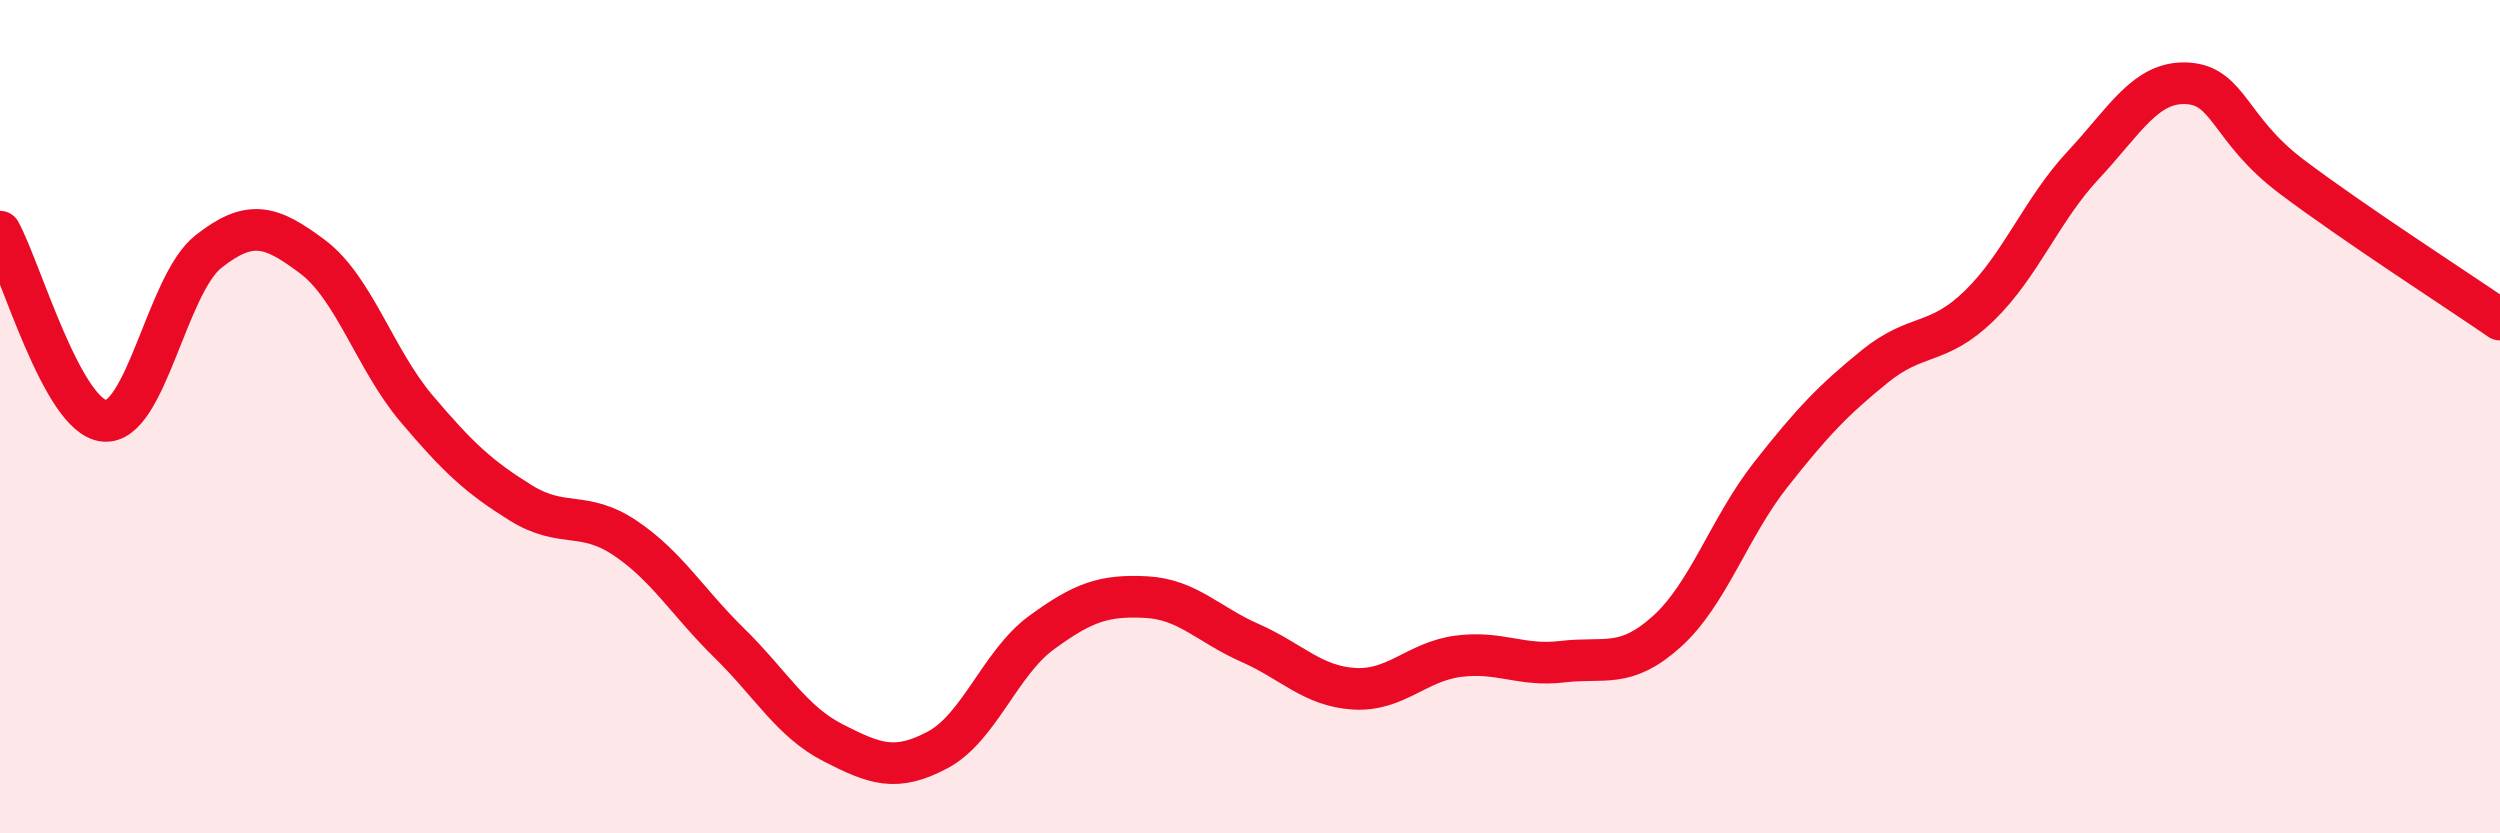
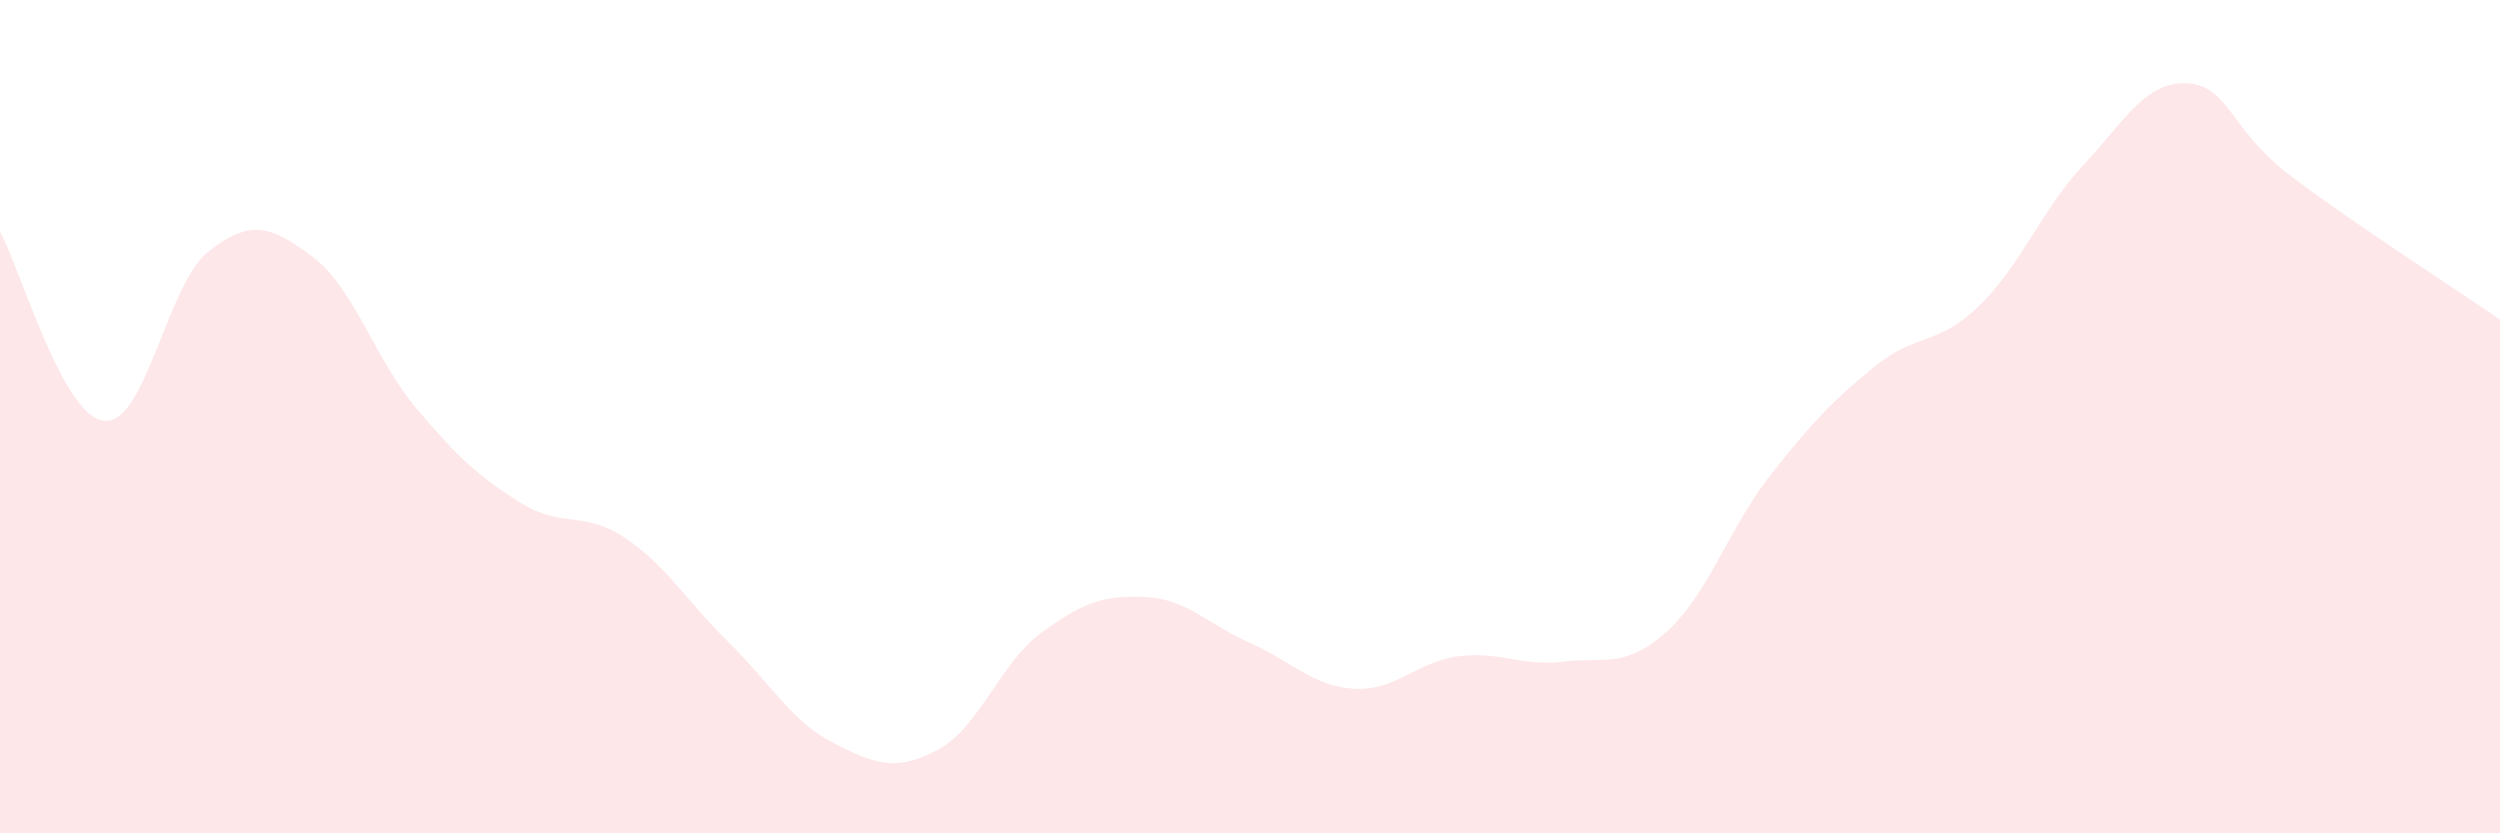
<svg xmlns="http://www.w3.org/2000/svg" width="60" height="20" viewBox="0 0 60 20">
  <path d="M 0,5.56 C 0.5,6.47 1.5,10 2.5,10.1 C 3.5,10.2 4,6.83 5,6.04 C 6,5.25 6.5,5.41 7.5,6.16 C 8.5,6.91 9,8.63 10,9.81 C 11,10.99 11.5,11.45 12.5,12.07 C 13.5,12.69 14,12.24 15,12.91 C 16,13.58 16.5,14.45 17.5,15.43 C 18.5,16.41 19,17.32 20,17.83 C 21,18.34 21.5,18.53 22.5,18 C 23.5,17.47 24,15.91 25,15.18 C 26,14.45 26.5,14.28 27.5,14.33 C 28.5,14.38 29,14.99 30,15.43 C 31,15.87 31.5,16.47 32.5,16.53 C 33.5,16.59 34,15.88 35,15.75 C 36,15.62 36.5,16 37.5,15.88 C 38.5,15.76 39,16.06 40,15.16 C 41,14.26 41.5,12.66 42.5,11.39 C 43.5,10.12 44,9.6 45,8.79 C 46,7.98 46.5,8.31 47.5,7.34 C 48.5,6.37 49,5.03 50,3.96 C 51,2.89 51.5,1.94 52.5,2 C 53.5,2.06 53.5,3.11 55,4.24 C 56.5,5.37 59,6.98 60,7.67L60 20L0 20Z" fill="#EB0A25" opacity="0.1" stroke-linecap="round" stroke-linejoin="round" />
-   <path d="M 0,5.56 C 0.5,6.47 1.5,10 2.5,10.1 C 3.5,10.2 4,6.83 5,6.04 C 6,5.25 6.5,5.41 7.5,6.16 C 8.5,6.91 9,8.63 10,9.81 C 11,10.99 11.5,11.45 12.5,12.07 C 13.5,12.69 14,12.24 15,12.91 C 16,13.58 16.5,14.45 17.5,15.43 C 18.5,16.41 19,17.32 20,17.83 C 21,18.34 21.5,18.53 22.5,18 C 23.5,17.47 24,15.91 25,15.18 C 26,14.45 26.5,14.28 27.5,14.33 C 28.5,14.38 29,14.99 30,15.43 C 31,15.87 31.5,16.47 32.5,16.53 C 33.5,16.59 34,15.88 35,15.75 C 36,15.62 36.5,16 37.5,15.88 C 38.5,15.76 39,16.06 40,15.16 C 41,14.26 41.5,12.66 42.5,11.39 C 43.5,10.12 44,9.6 45,8.79 C 46,7.98 46.5,8.31 47.5,7.34 C 48.5,6.37 49,5.03 50,3.96 C 51,2.89 51.5,1.94 52.5,2 C 53.5,2.06 53.5,3.11 55,4.24 C 56.5,5.37 59,6.98 60,7.67" stroke="#EB0A25" stroke-width="1" fill="none" stroke-linecap="round" stroke-linejoin="round" />
</svg>